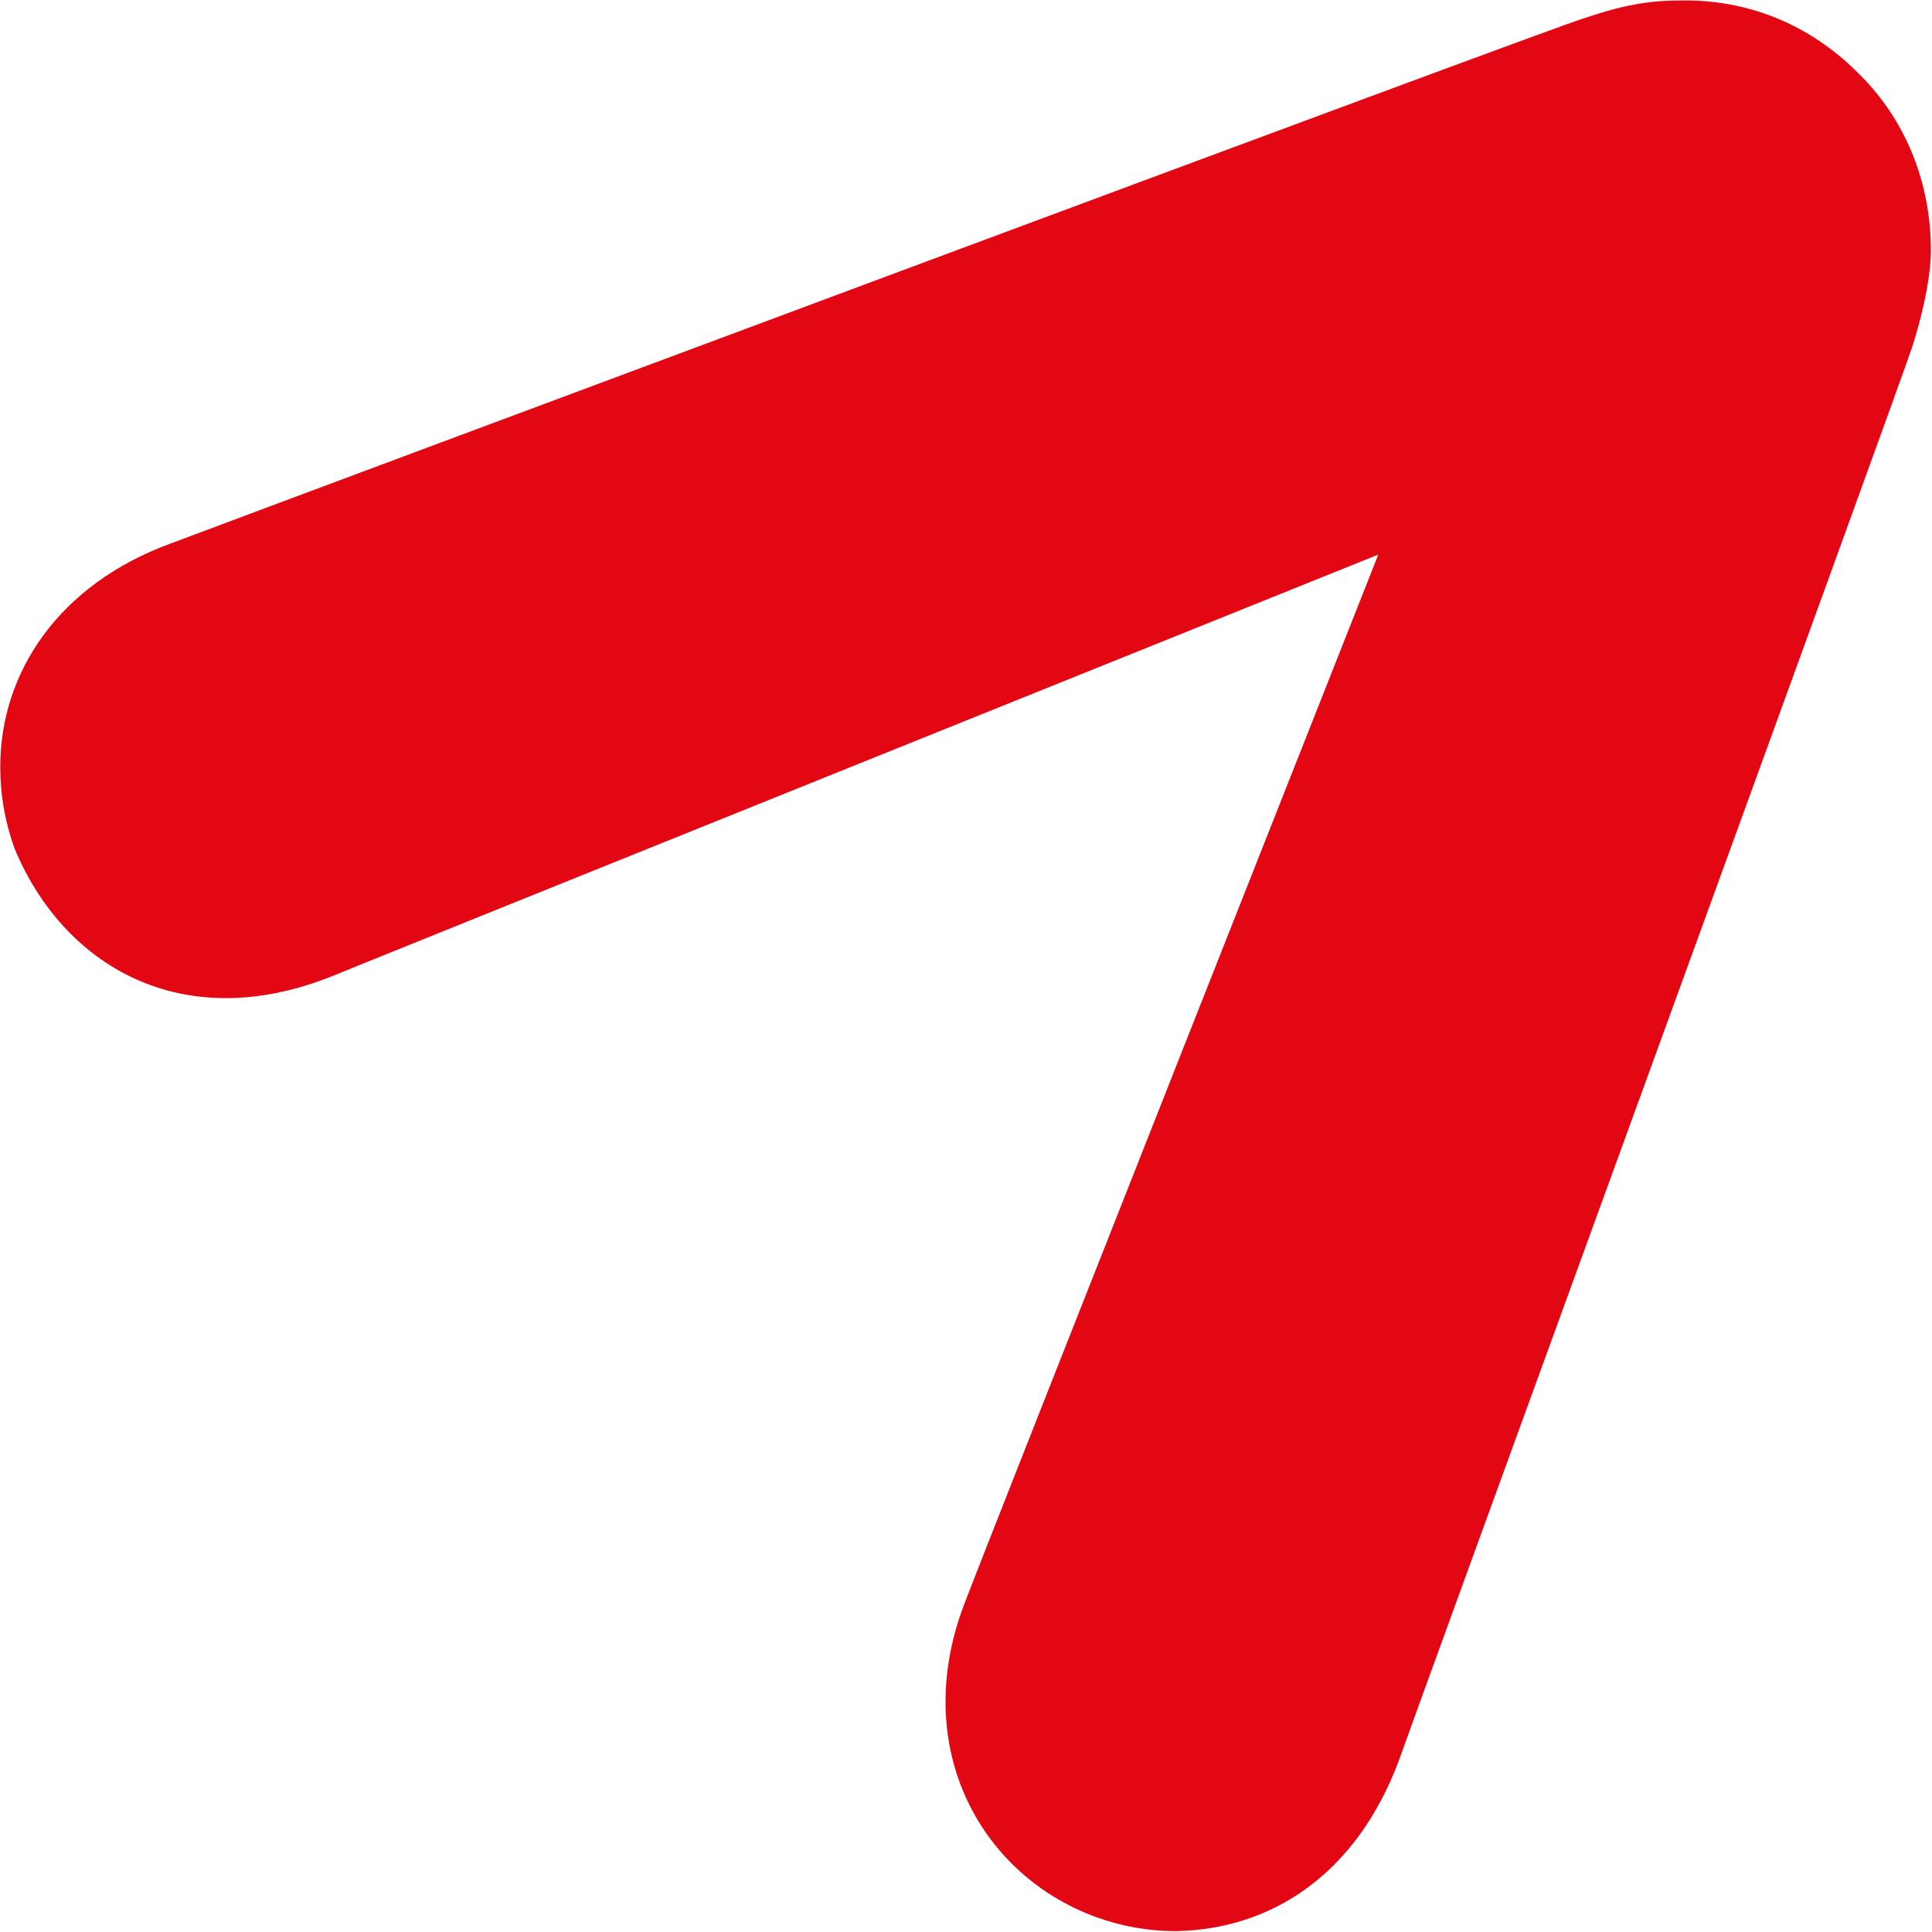
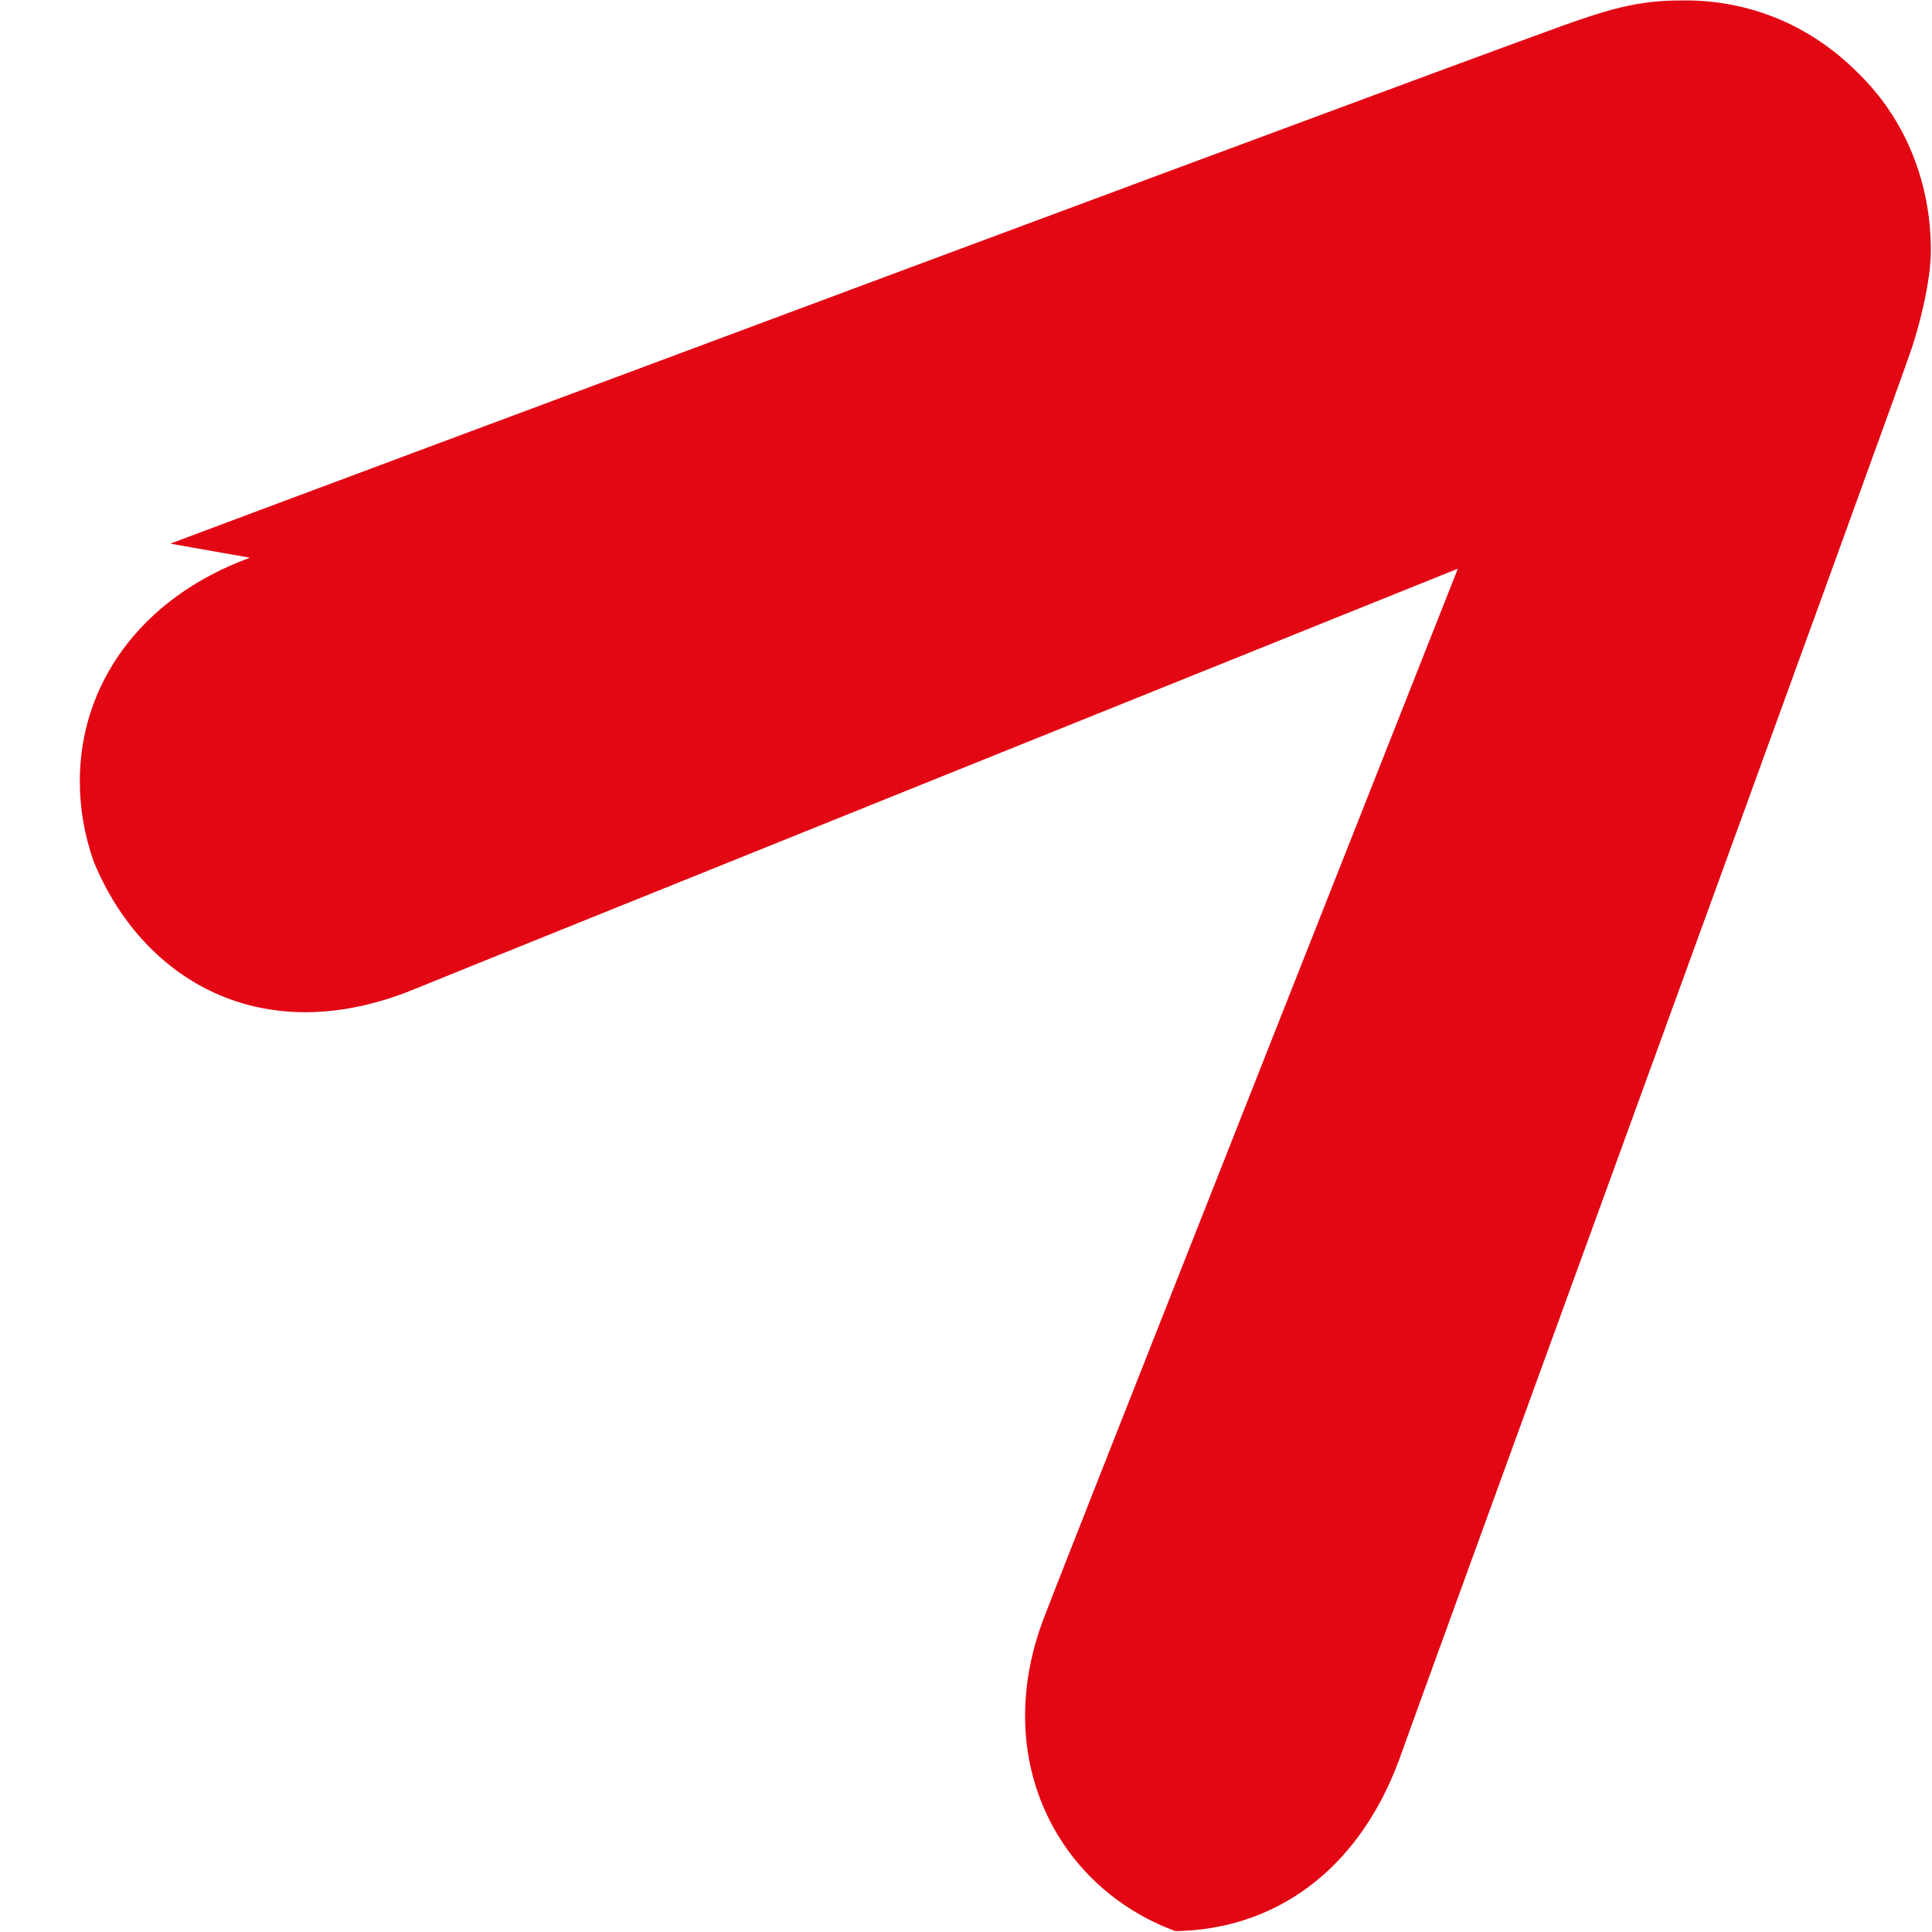
<svg xmlns="http://www.w3.org/2000/svg" version="1.2" viewBox="0 0 1537 1537" width="1537" height="1537">
  <style>.a{fill:#e30613}</style>
-   <path fill-rule="evenodd" class="a" d="m135.5 432.5c85.7-32.3 1103.8-412.2 1122.4-417.2 32.3-11.1 53.4-14.9 78.3-14.9 53.4-1.2 103 18.7 141.5 57.2 38.5 37.2 58.4 88.1 58.4 141.5 0 26.1-10 62.1-14.9 77-8.7 27.3-403.6 1110-408.5 1124.9-33.5 89.4-100.6 134.1-177.6 135.3q-32.2 0-63.3-11.2c-94.4-34.7-149-139-103-253.3 11.1-29.8 327.7-830.6 327.7-830.6 0 0-802 322.8-831.8 335.2-120.5 48.5-214.8-8.6-253.3-101.8-7.5-21.1-11.2-42.2-11.2-64.5 0-75.8 47.2-145.3 135.3-177.6z" />
+   <path fill-rule="evenodd" class="a" d="m135.5 432.5c85.7-32.3 1103.8-412.2 1122.4-417.2 32.3-11.1 53.4-14.9 78.3-14.9 53.4-1.2 103 18.7 141.5 57.2 38.5 37.2 58.4 88.1 58.4 141.5 0 26.1-10 62.1-14.9 77-8.7 27.3-403.6 1110-408.5 1124.9-33.5 89.4-100.6 134.1-177.6 135.3c-94.4-34.7-149-139-103-253.3 11.1-29.8 327.7-830.6 327.7-830.6 0 0-802 322.8-831.8 335.2-120.5 48.5-214.8-8.6-253.3-101.8-7.5-21.1-11.2-42.2-11.2-64.5 0-75.8 47.2-145.3 135.3-177.6z" />
</svg>